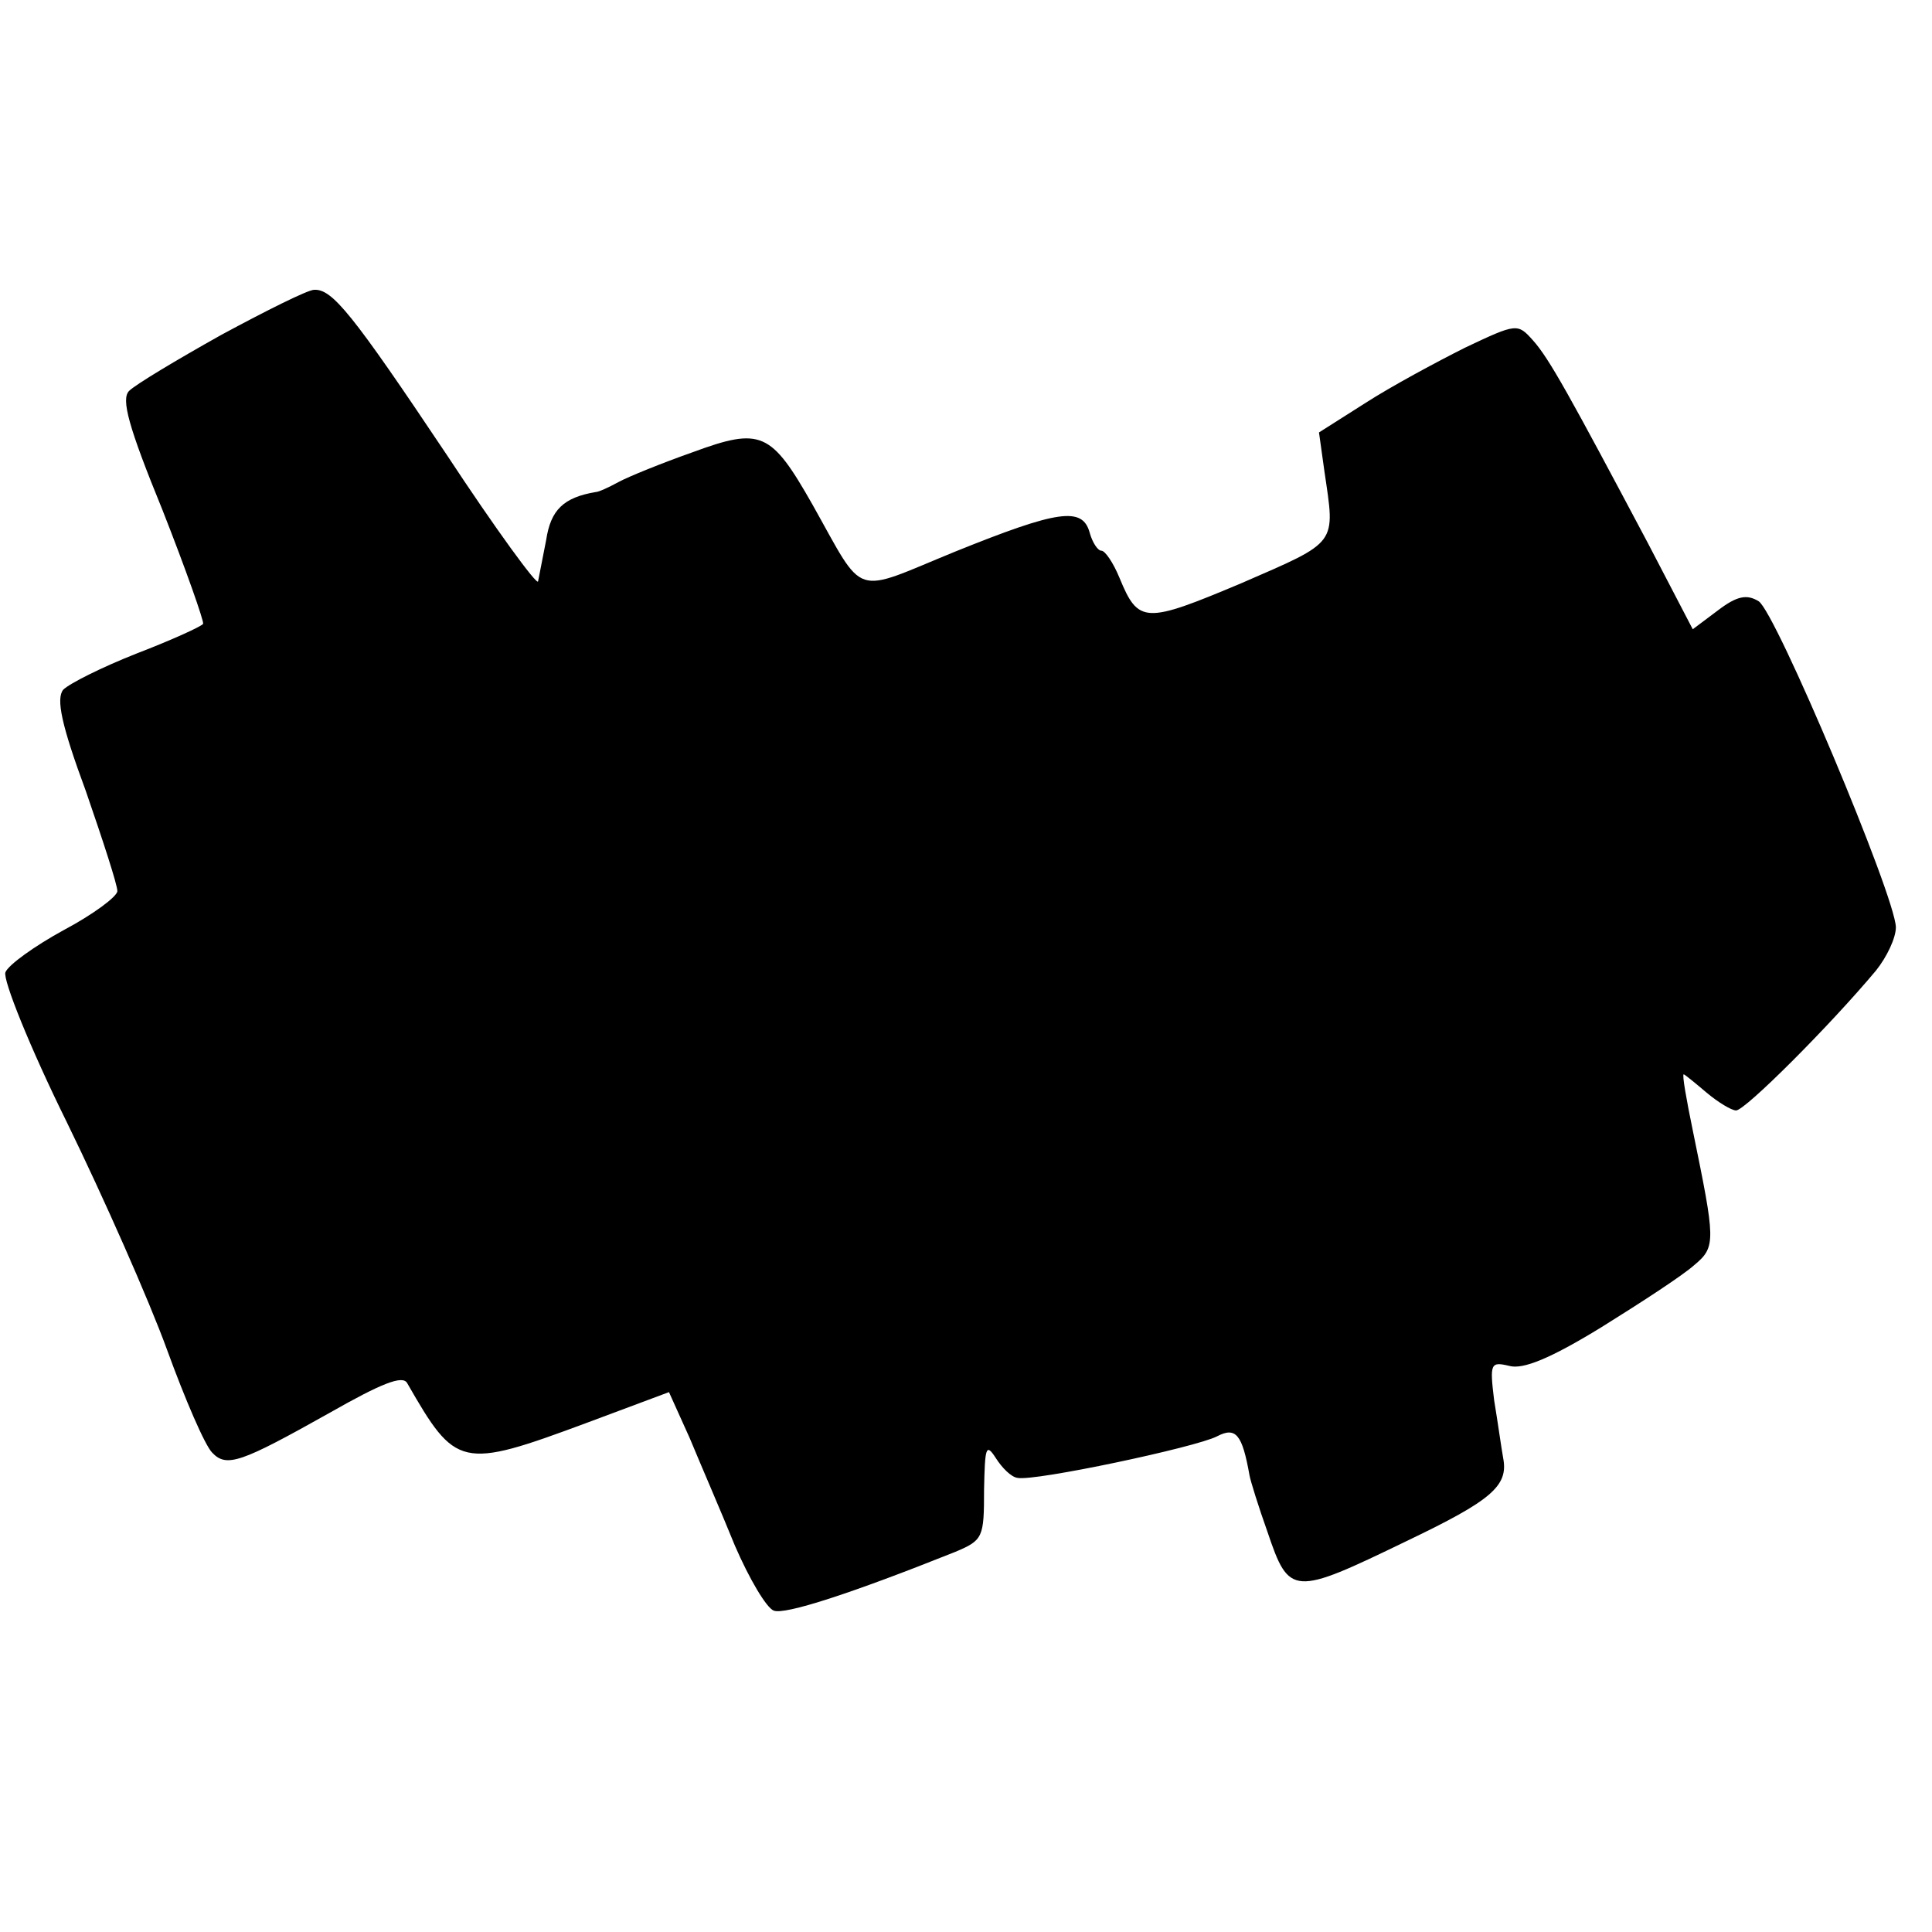
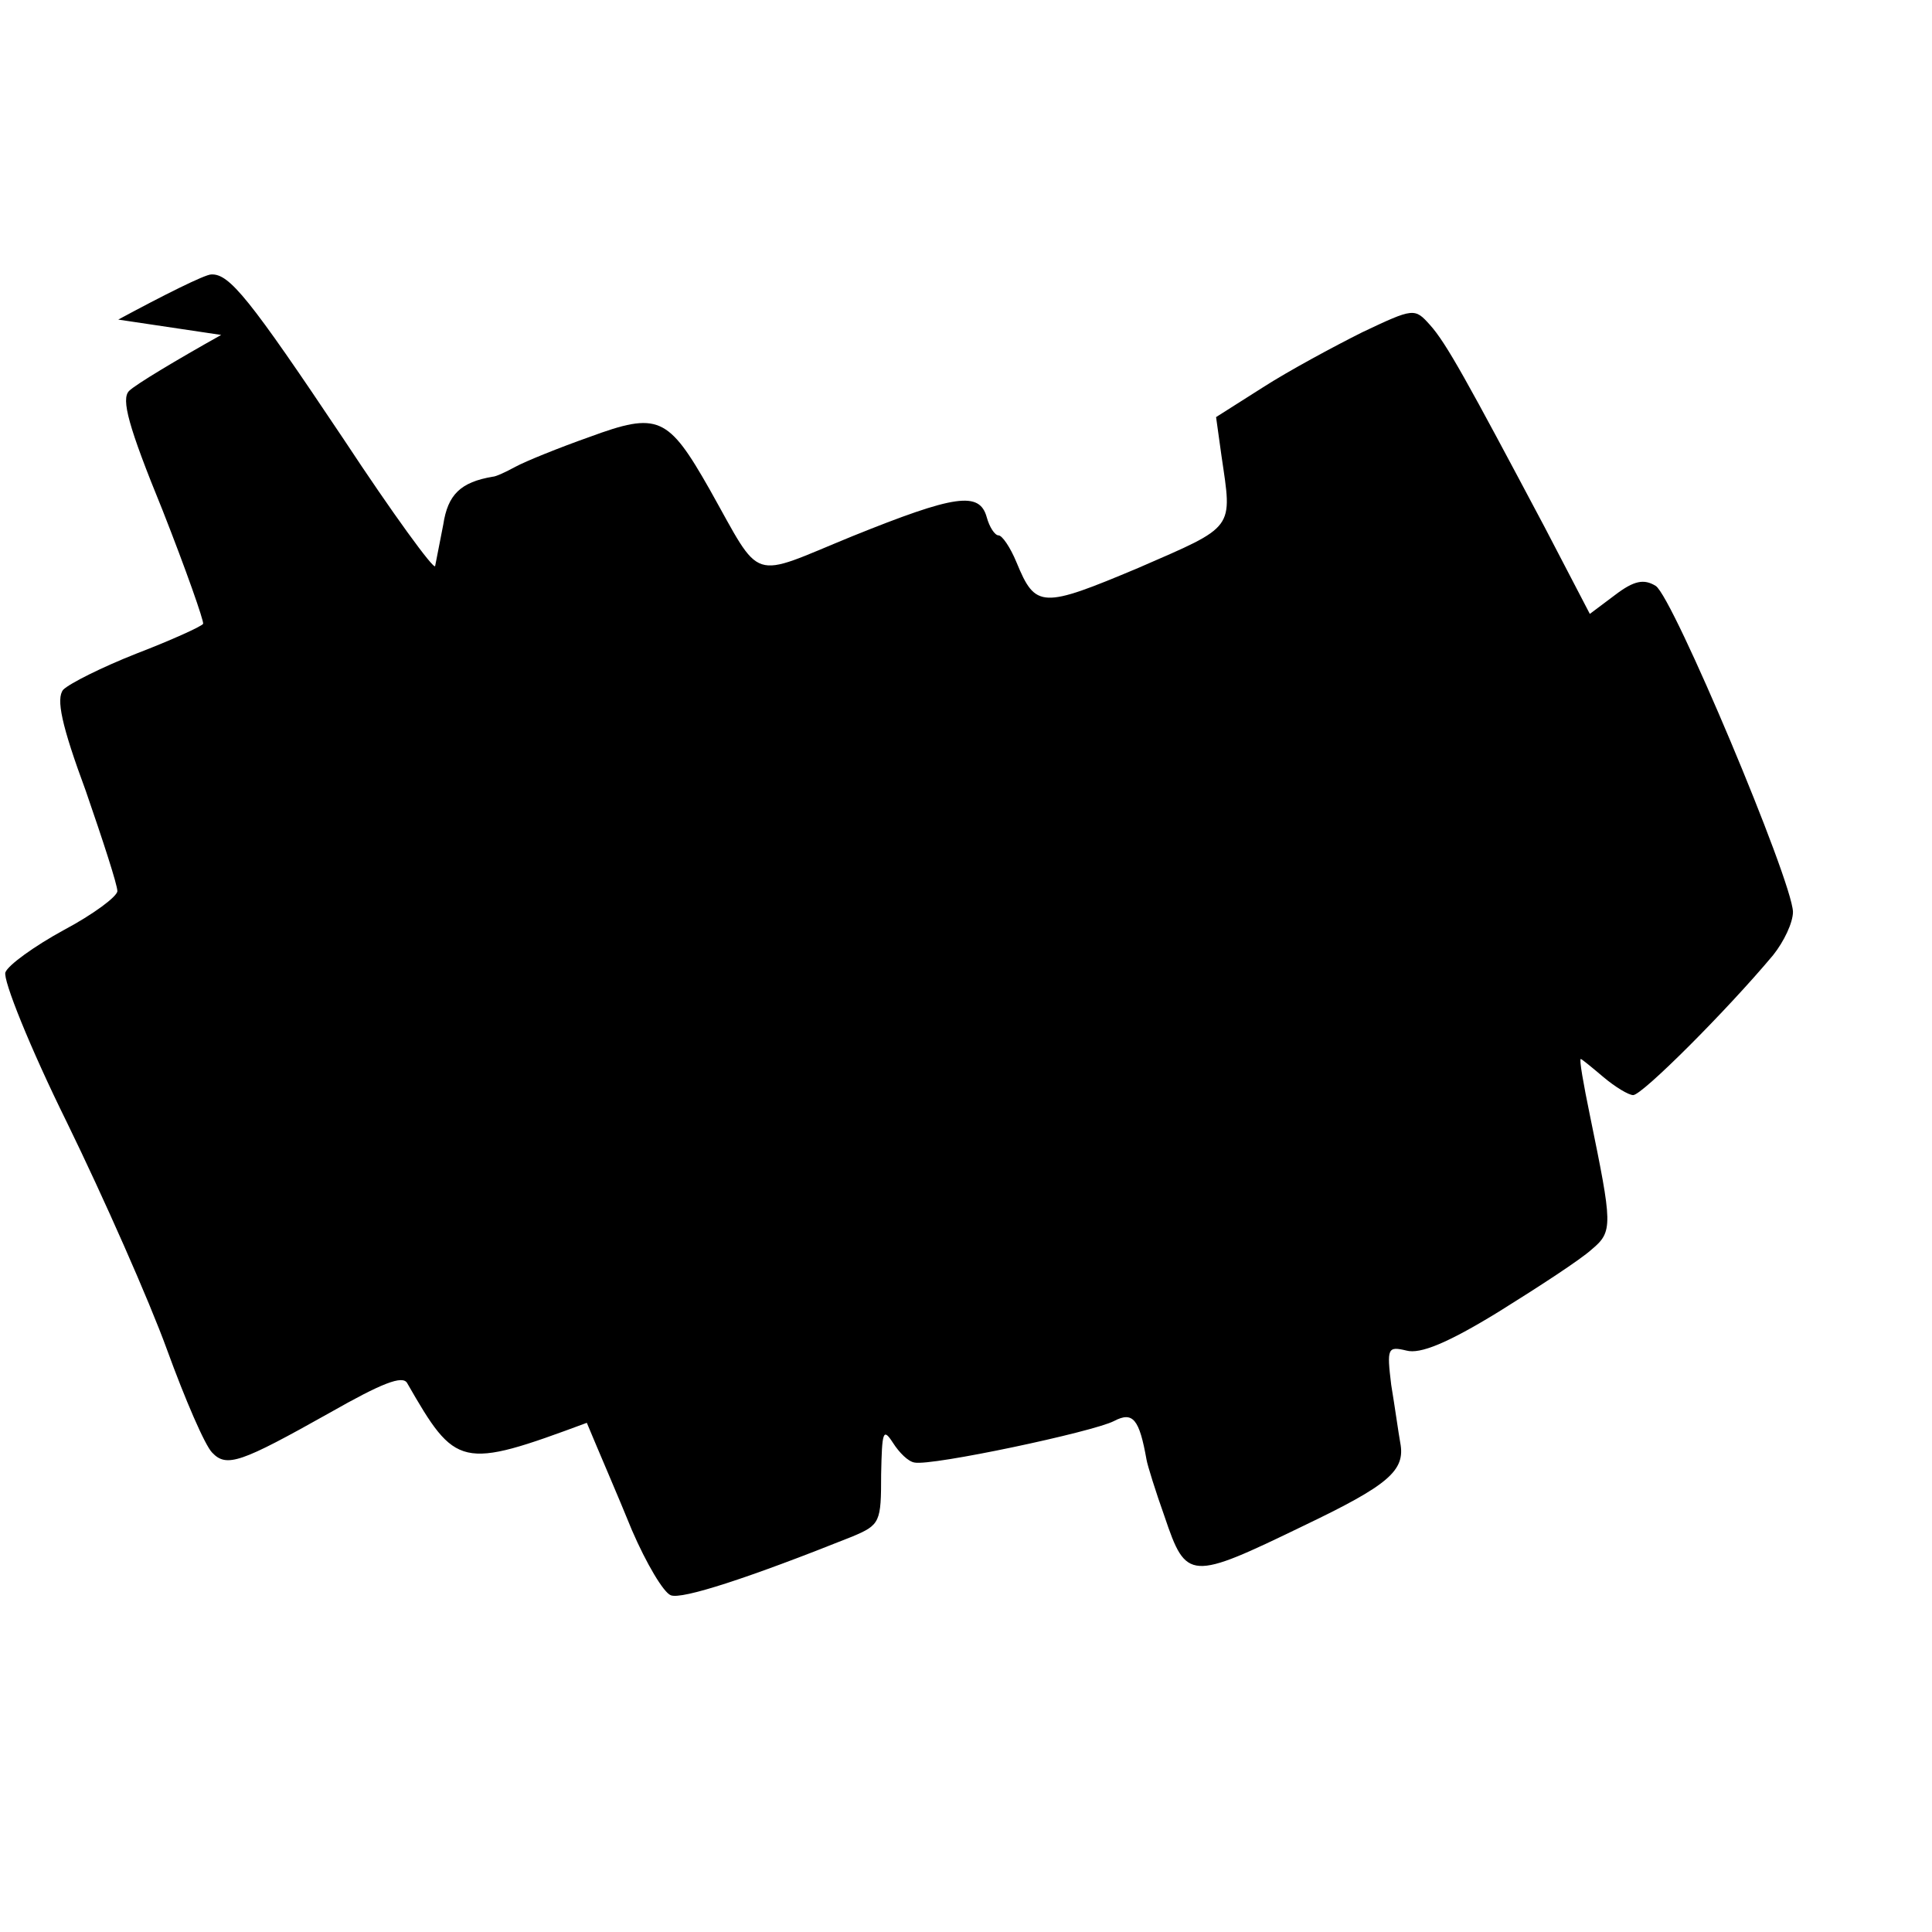
<svg xmlns="http://www.w3.org/2000/svg" version="1.0" width="214pt" height="214pt" viewBox="0 0 214 214" preserveAspectRatio="xMidYMid meet">
  <g transform="translate(0,214) scale(0.1,-0.1)" fill="#000000" stroke="none">
-     <path d="M245 1769 c-50 -28 -95 -55 -102 -62 -9 -9 -1 -39 37 -132 26 -66 46 -123 45 -126 -2 -3 -35 -18 -74 -33 -38 -15 -74 -33 -81 -40 -8 -10 -2 -39 25 -112 19 -55 35 -104 35 -111 0 -6 -27 -26 -59 -43 -33 -18 -62 -39 -65 -47 -3 -8 27 -83 68 -166 41 -84 91 -197 111 -252 20 -55 42 -106 50 -114 16 -17 32 -11 130 44 58 33 81 42 86 33 54 -94 59 -96 199 -44 l91 34 23 -51 c12 -29 35 -82 50 -119 16 -37 35 -69 43 -72 12 -5 86 19 201 65 31 13 32 16 32 69 1 47 2 52 13 35 7 -11 17 -21 24 -22 19 -4 198 34 221 46 21 11 28 2 36 -43 1 -6 10 -35 20 -63 24 -71 28 -71 154 -10 94 45 113 61 107 92 -2 11 -6 40 -10 64 -5 41 -4 43 17 38 15 -4 45 8 102 43 45 28 91 58 103 69 24 20 23 27 -2 149 -7 34 -12 62 -10 62 1 0 12 -9 25 -20 13 -11 28 -20 33 -20 10 0 104 94 155 155 12 15 22 36 22 48 -1 35 -133 349 -152 361 -13 8 -24 6 -45 -10 l-28 -21 -50 96 c-86 162 -109 204 -127 224 -17 19 -18 19 -75 -8 -32 -16 -82 -43 -110 -61 l-52 -33 6 -43 c12 -82 16 -77 -92 -124 -107 -45 -114 -45 -135 6 -7 17 -16 30 -20 30 -4 0 -10 9 -13 20 -8 29 -35 25 -149 -21 -115 -47 -99 -53 -158 52 -46 81 -57 86 -133 58 -34 -12 -71 -27 -82 -33 -11 -6 -22 -11 -25 -11 -36 -6 -50 -20 -55 -53 -4 -20 -8 -41 -9 -46 -1 -5 -47 58 -101 140 -105 157 -127 184 -147 183 -7 0 -53 -23 -103 -50z" />
+     <path d="M245 1769 c-50 -28 -95 -55 -102 -62 -9 -9 -1 -39 37 -132 26 -66 46 -123 45 -126 -2 -3 -35 -18 -74 -33 -38 -15 -74 -33 -81 -40 -8 -10 -2 -39 25 -112 19 -55 35 -104 35 -111 0 -6 -27 -26 -59 -43 -33 -18 -62 -39 -65 -47 -3 -8 27 -83 68 -166 41 -84 91 -197 111 -252 20 -55 42 -106 50 -114 16 -17 32 -11 130 44 58 33 81 42 86 33 54 -94 59 -96 199 -44 c12 -29 35 -82 50 -119 16 -37 35 -69 43 -72 12 -5 86 19 201 65 31 13 32 16 32 69 1 47 2 52 13 35 7 -11 17 -21 24 -22 19 -4 198 34 221 46 21 11 28 2 36 -43 1 -6 10 -35 20 -63 24 -71 28 -71 154 -10 94 45 113 61 107 92 -2 11 -6 40 -10 64 -5 41 -4 43 17 38 15 -4 45 8 102 43 45 28 91 58 103 69 24 20 23 27 -2 149 -7 34 -12 62 -10 62 1 0 12 -9 25 -20 13 -11 28 -20 33 -20 10 0 104 94 155 155 12 15 22 36 22 48 -1 35 -133 349 -152 361 -13 8 -24 6 -45 -10 l-28 -21 -50 96 c-86 162 -109 204 -127 224 -17 19 -18 19 -75 -8 -32 -16 -82 -43 -110 -61 l-52 -33 6 -43 c12 -82 16 -77 -92 -124 -107 -45 -114 -45 -135 6 -7 17 -16 30 -20 30 -4 0 -10 9 -13 20 -8 29 -35 25 -149 -21 -115 -47 -99 -53 -158 52 -46 81 -57 86 -133 58 -34 -12 -71 -27 -82 -33 -11 -6 -22 -11 -25 -11 -36 -6 -50 -20 -55 -53 -4 -20 -8 -41 -9 -46 -1 -5 -47 58 -101 140 -105 157 -127 184 -147 183 -7 0 -53 -23 -103 -50z" />
  </g>
</svg>